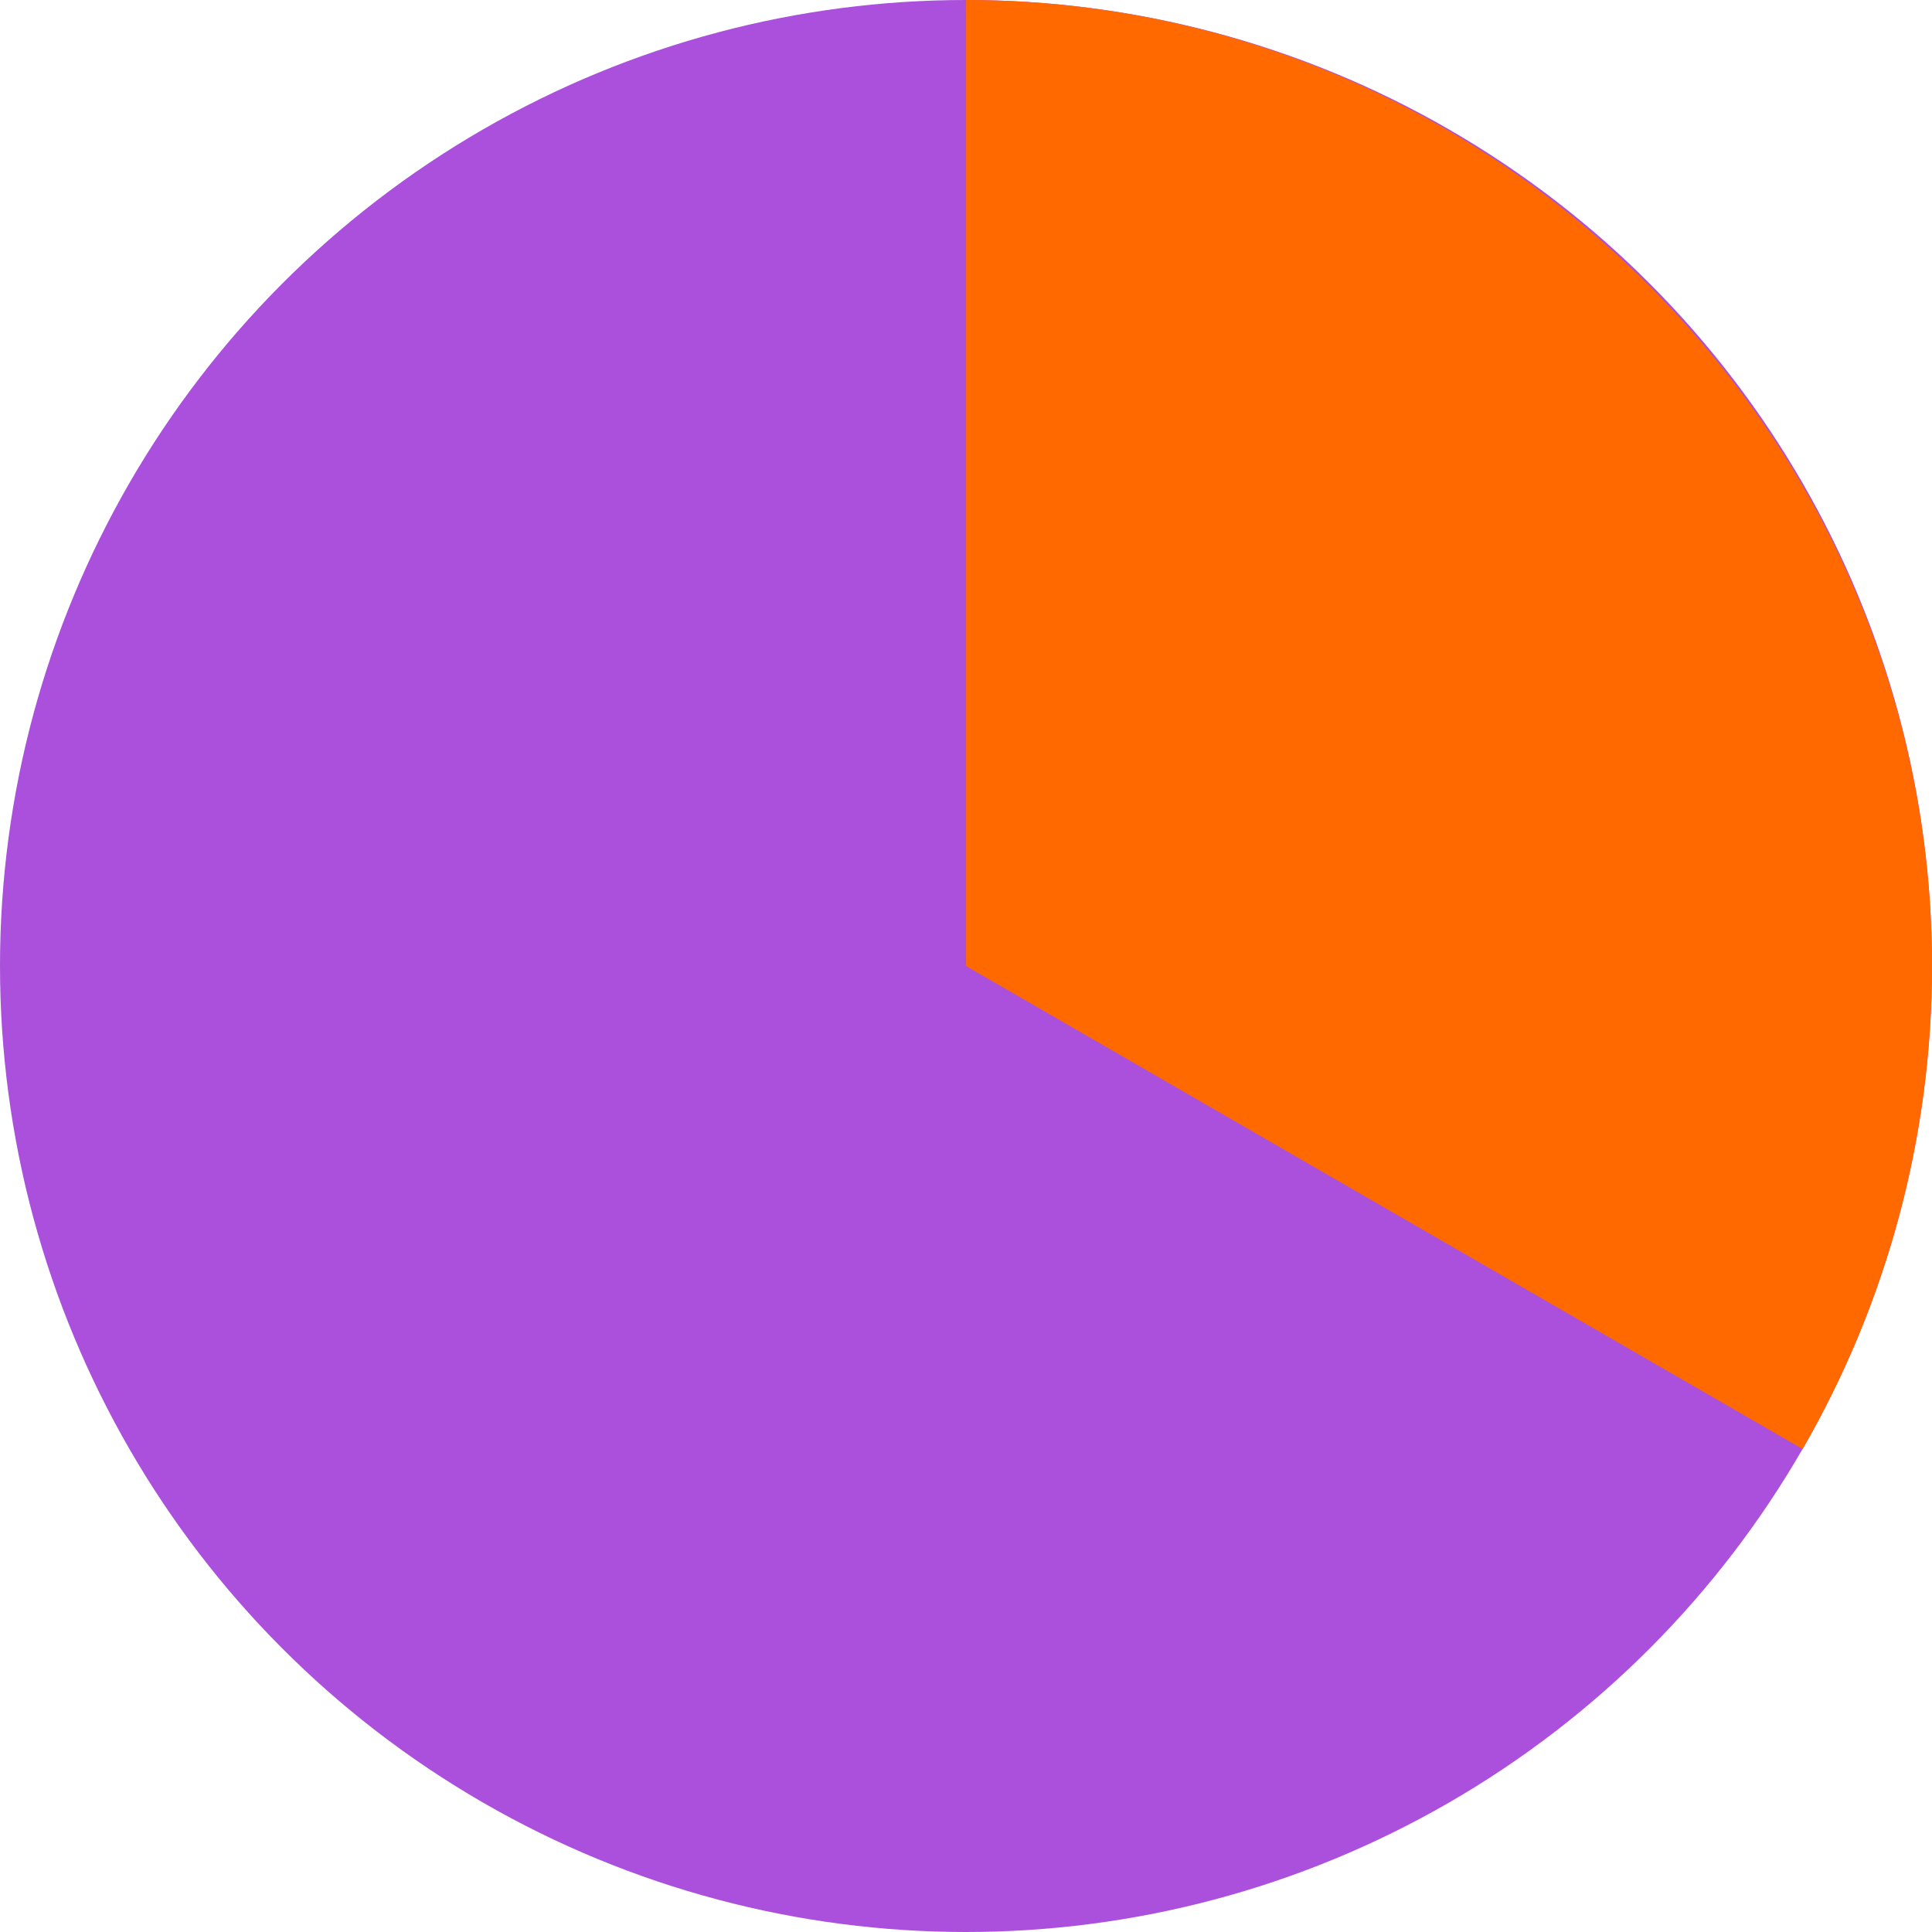
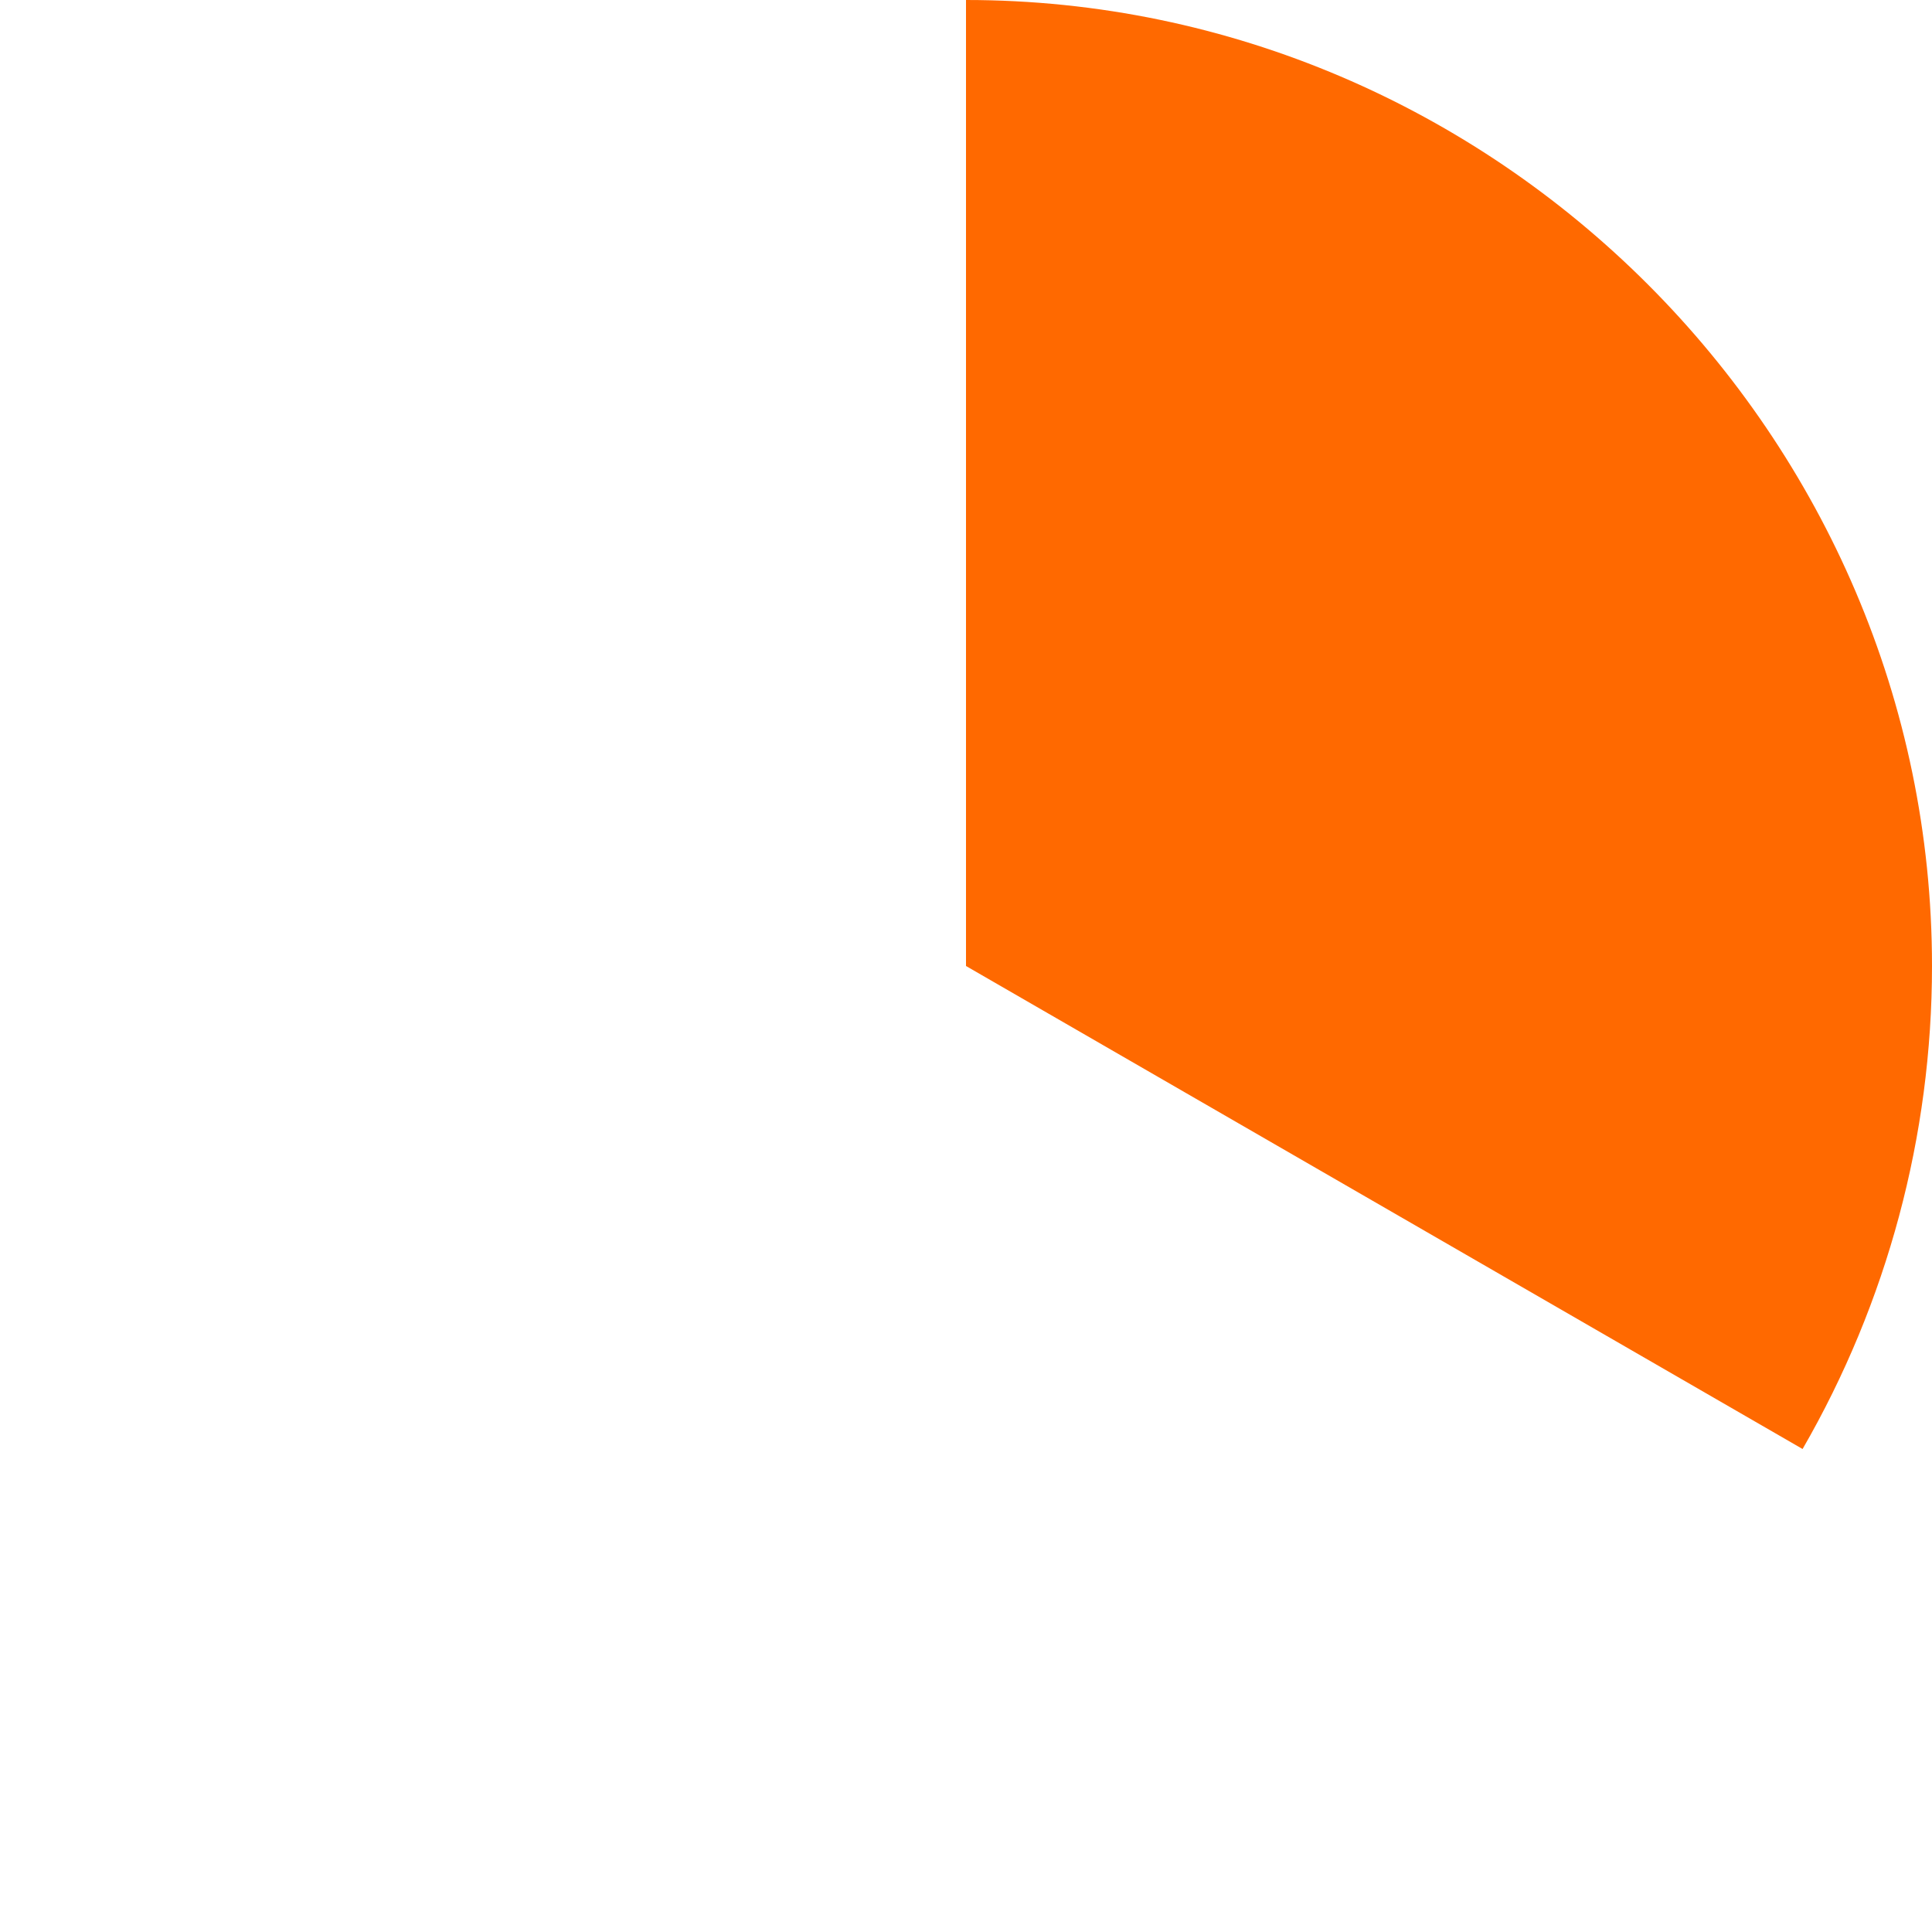
<svg xmlns="http://www.w3.org/2000/svg" viewBox="0 0 700 700" data-name="Camada 2" id="Camada_2">
  <defs>
    <style>
      .cls-1 {
        fill: #ff6900;
      }

      .cls-2 {
        fill: #aa50dc;
      }
    </style>
  </defs>
  <g data-name="Camada 1" id="Camada_1-2">
-     <circle r="350" cy="350" cx="350" class="cls-2" />
    <path d="M350,350l303.11,175c30.72-53.2,46.89-113.57,46.89-175C700,158,542,0,350,0v350Z" class="cls-1" />
  </g>
</svg>